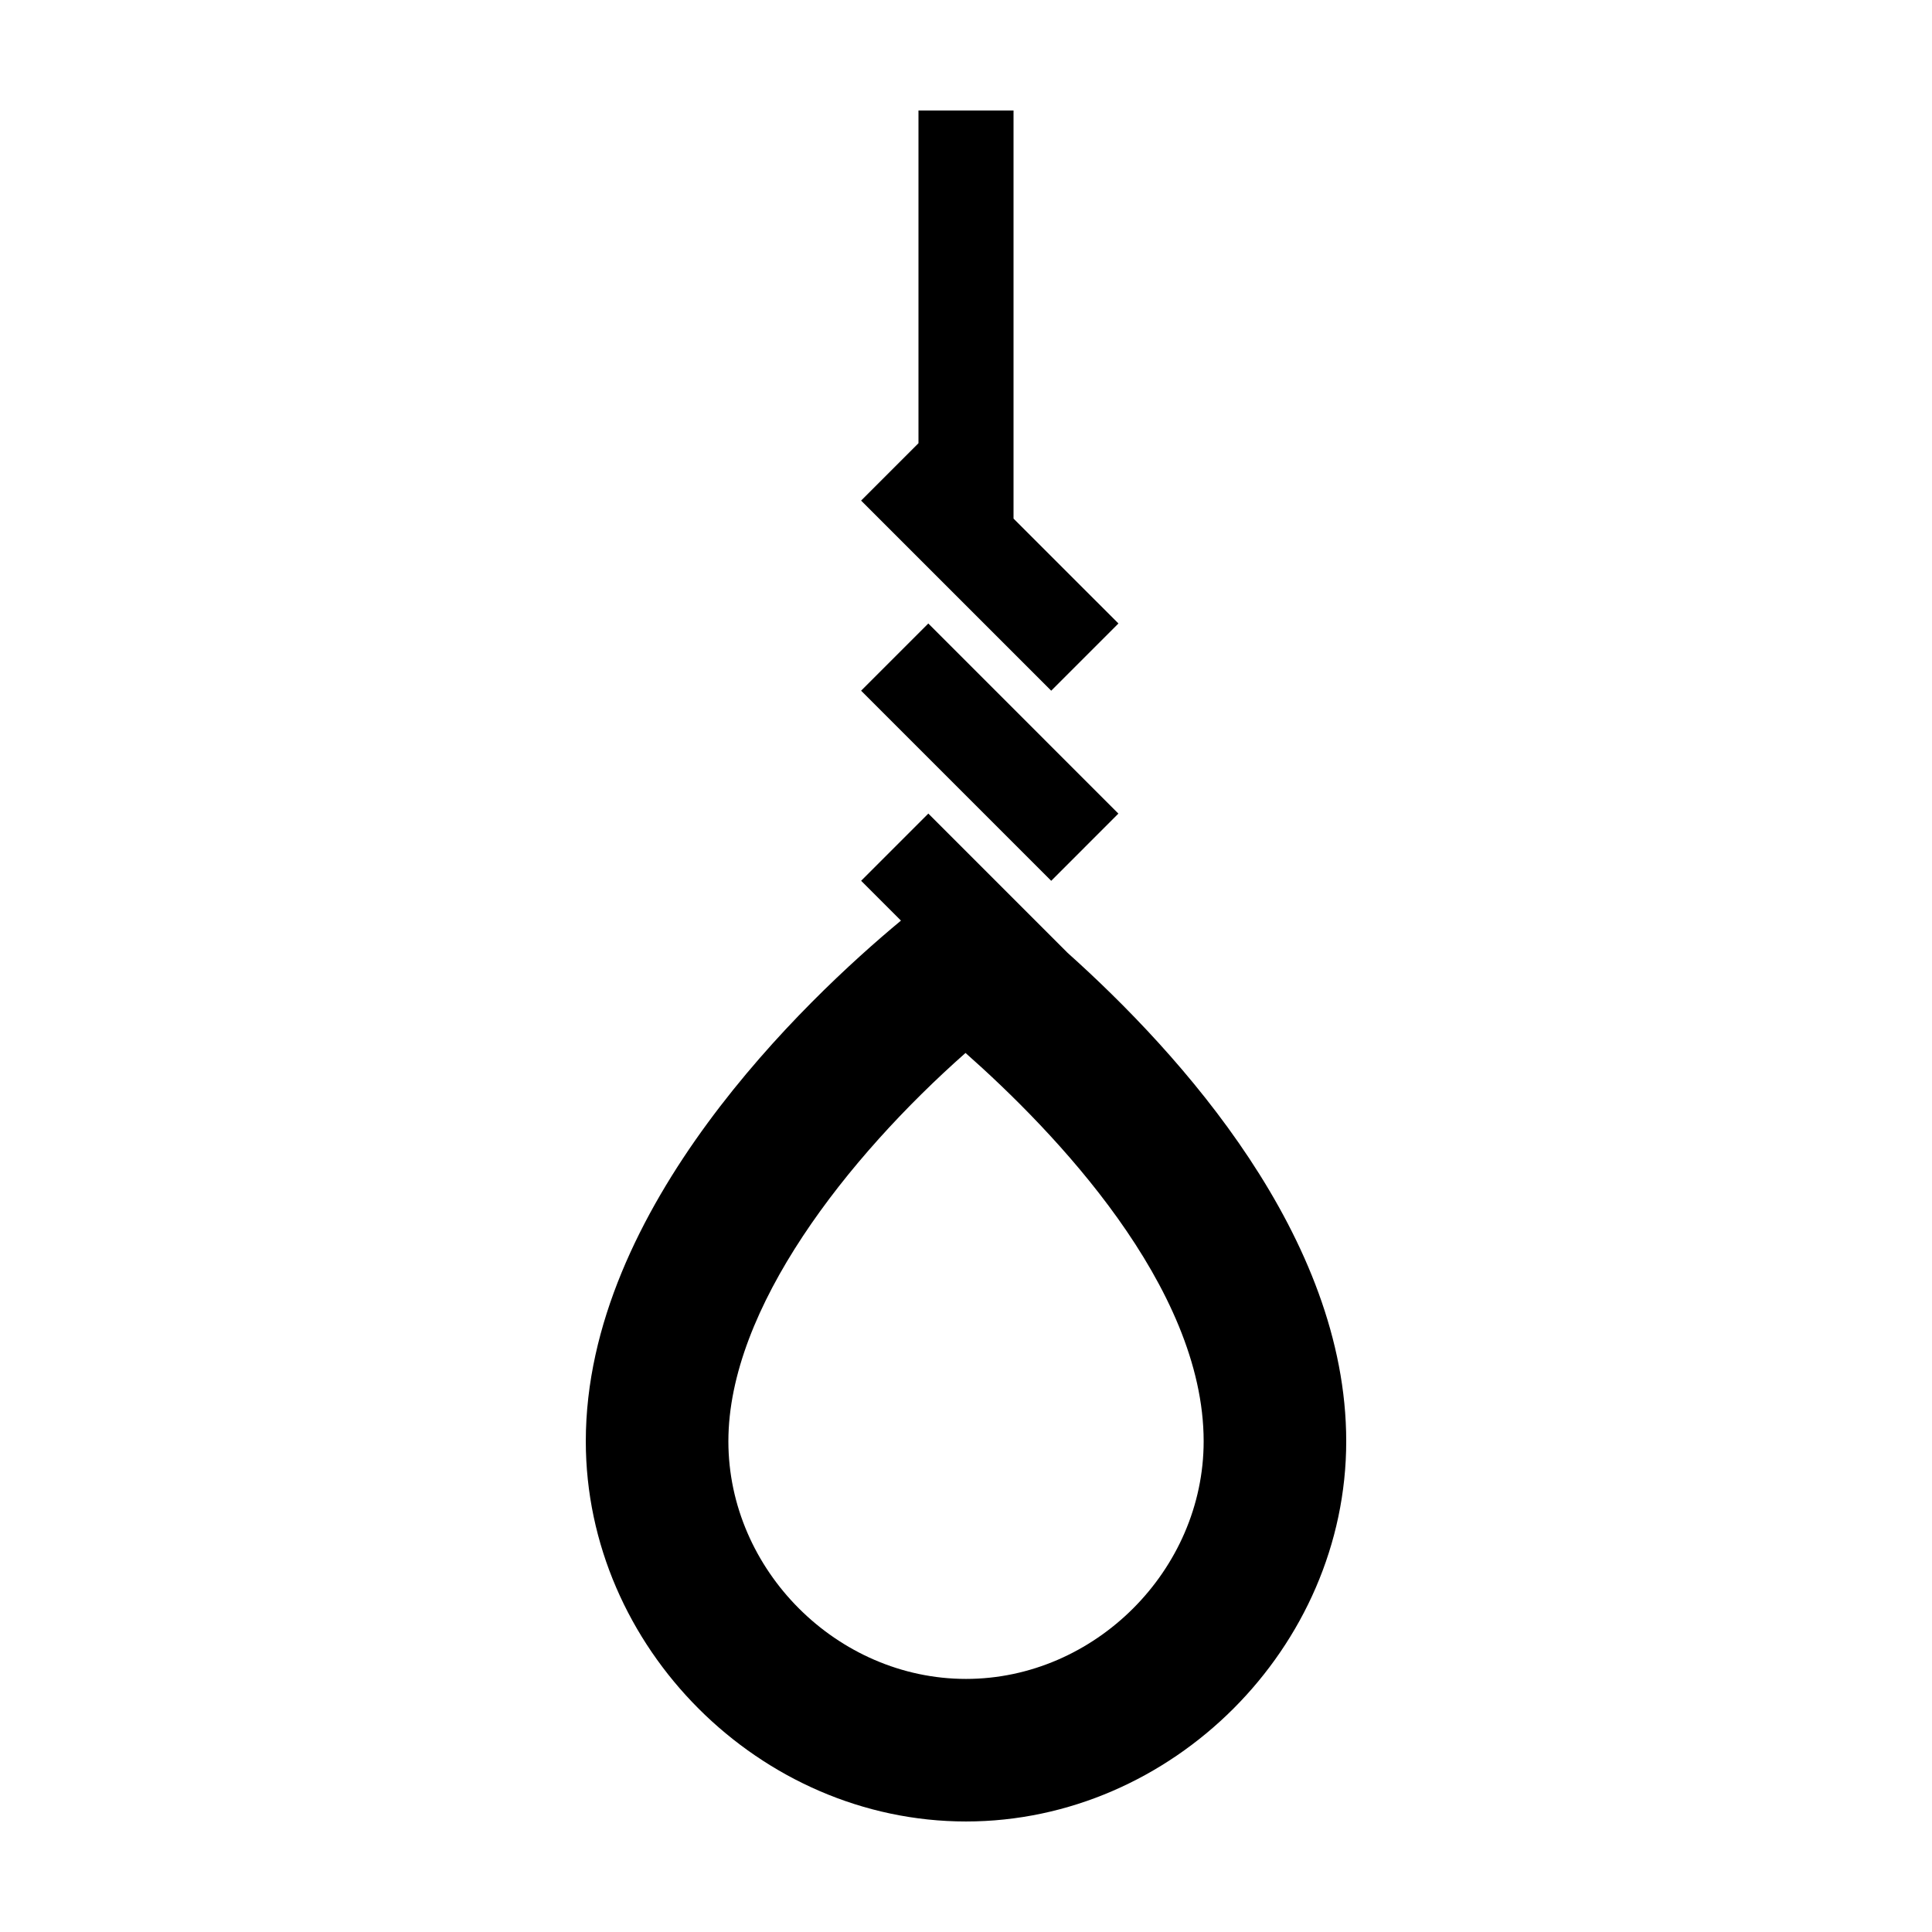
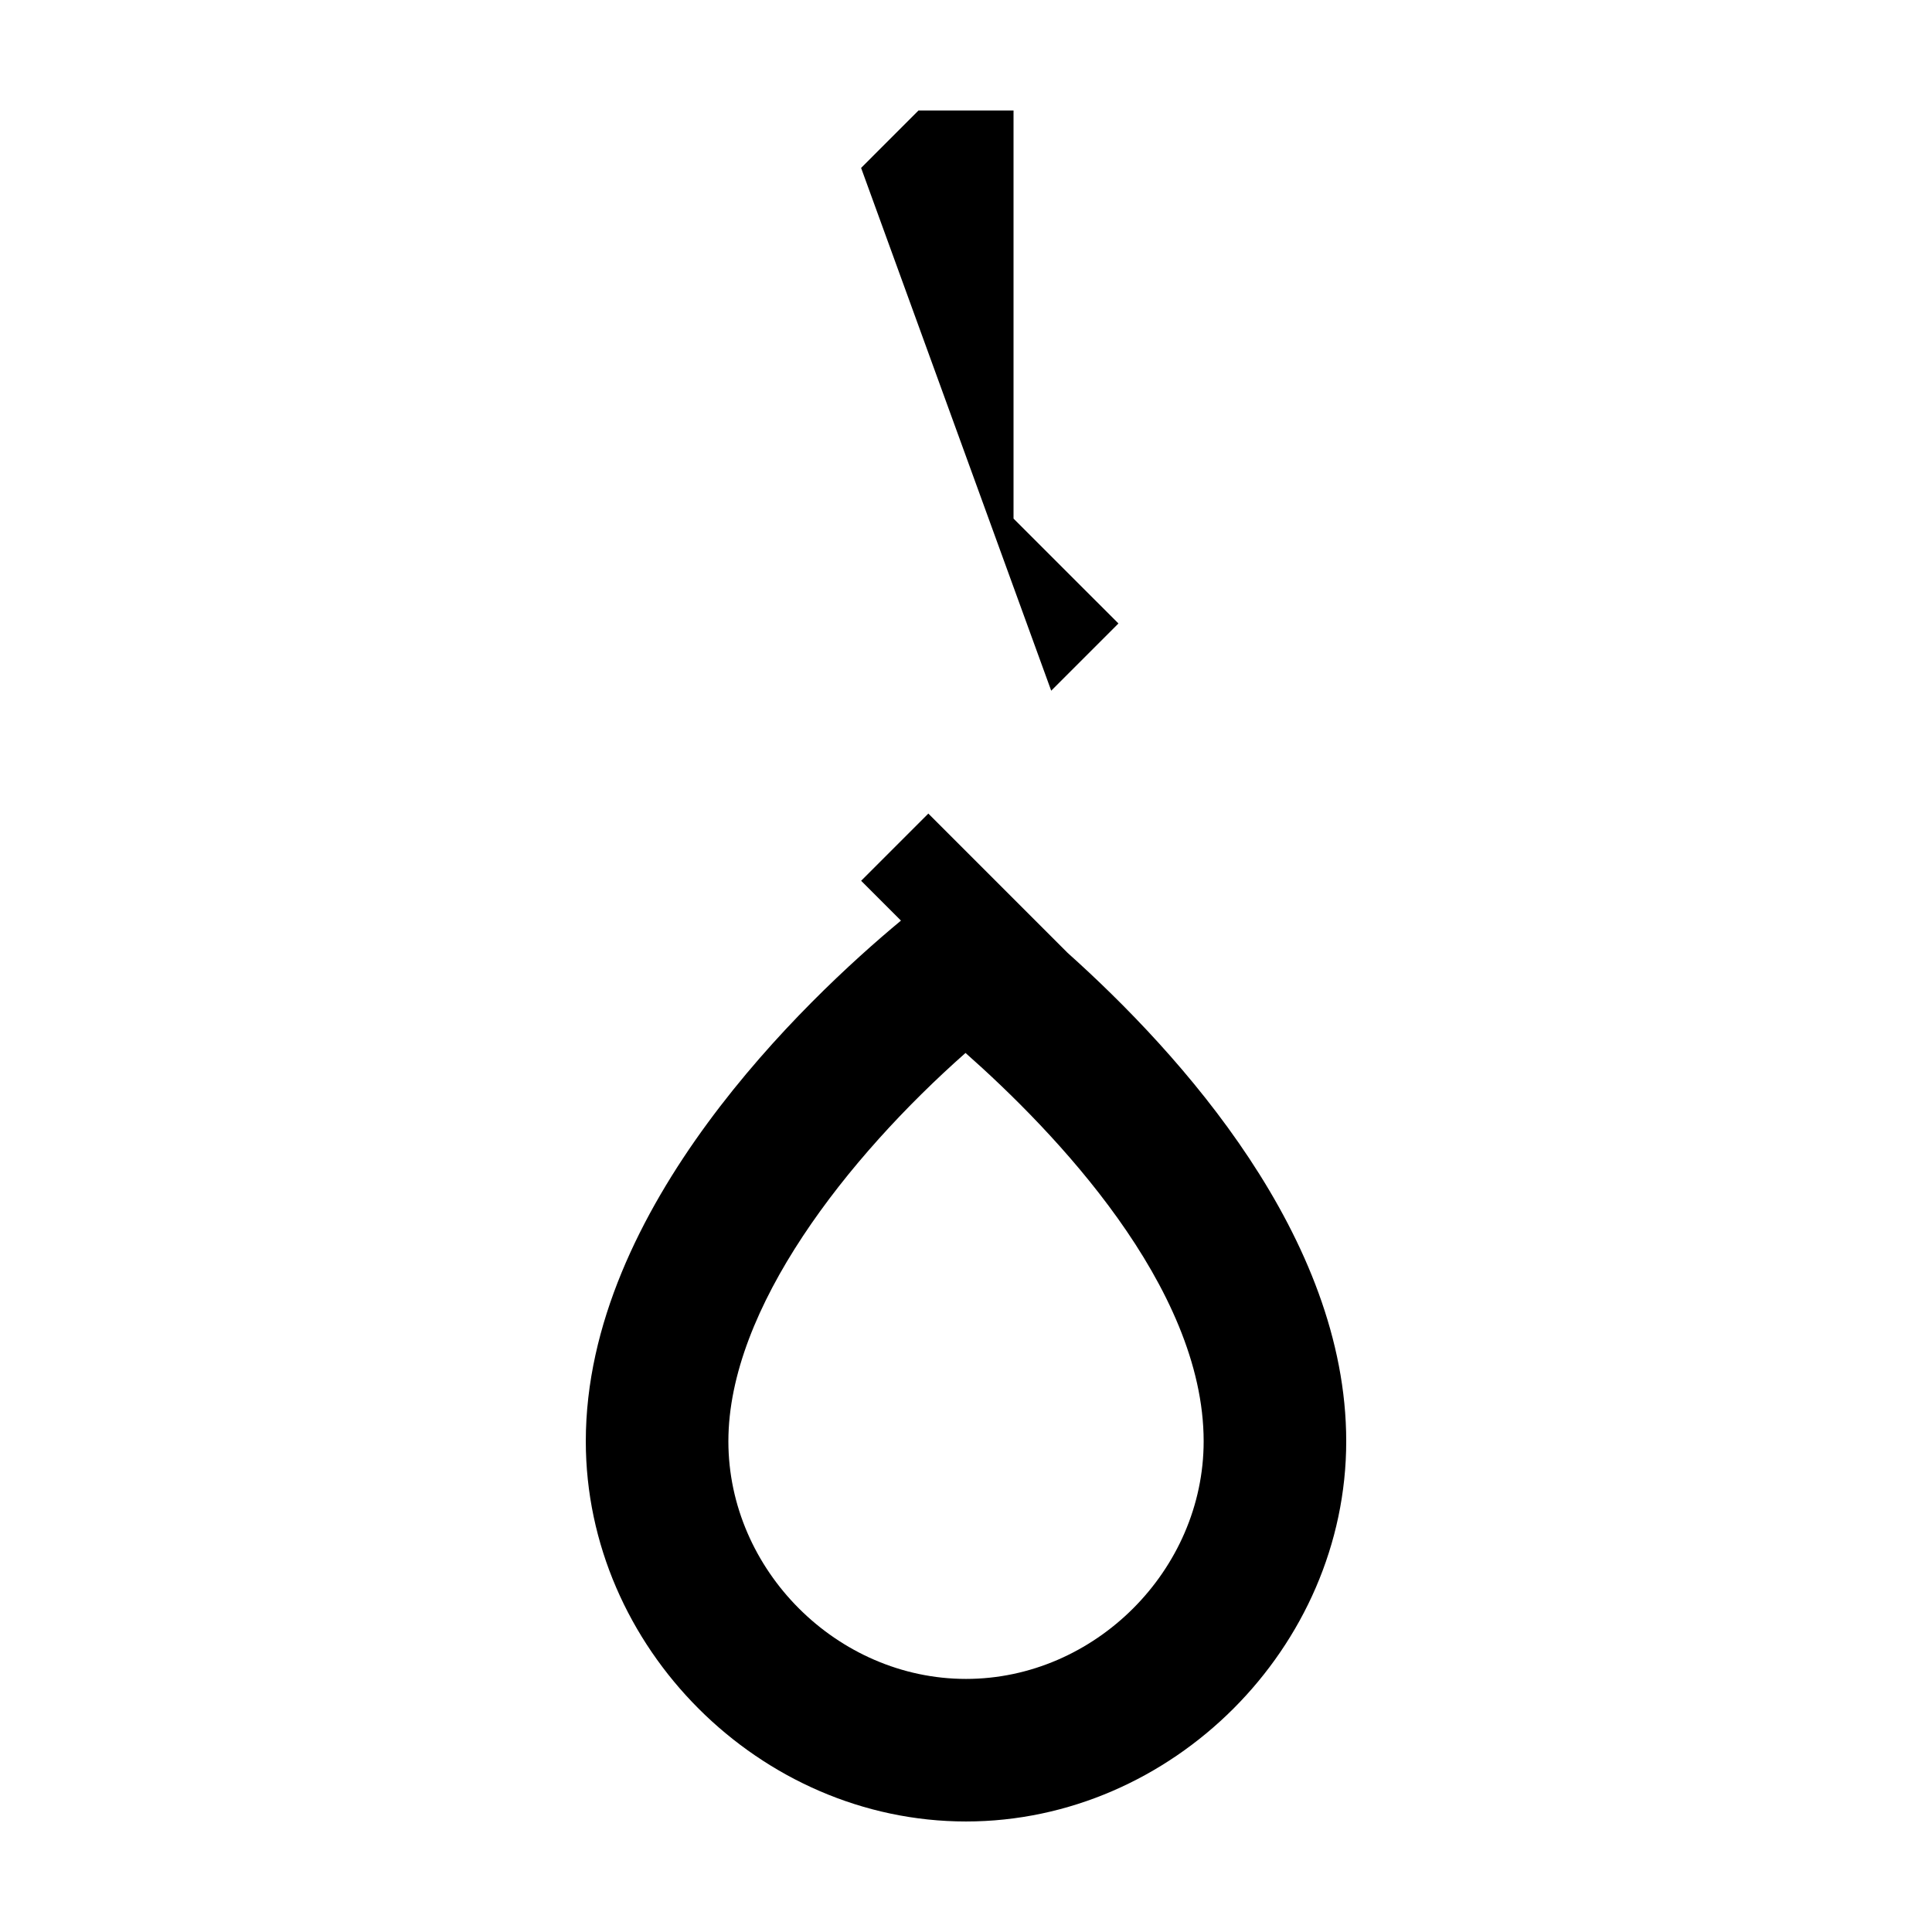
<svg xmlns="http://www.w3.org/2000/svg" fill="#000000" width="800px" height="800px" version="1.1" viewBox="144 144 512 512">
  <g>
    <path d="m426.88 396.47-36.863-36.867-17.809 17.812 10.555 10.555c-25.23 20.941-83.52 76.059-83.52 137.98 0 54.621 46.141 100.76 100.76 100.76 54.617 0 100.76-46.141 100.76-100.76 0-54.121-43.945-102.68-73.887-129.48zm-26.875 192.46c-34.141 0-62.977-28.836-62.977-62.977 0-35.254 31.664-75.34 62.844-102.91 23.434 20.711 63.109 61.84 63.109 102.91 0 34.141-28.84 62.977-62.977 62.977z" />
-     <path d="m372.2 327.04 17.809-17.809 50.375 50.383-17.805 17.809z" />
-     <path d="m422.58 327.04 17.816-17.812-27.801-27.797v-108.14h-25.191v88.164l-15.203 15.207z" />
+     <path d="m422.58 327.04 17.816-17.812-27.801-27.797v-108.14h-25.191l-15.203 15.207z" />
  </g>
</svg>